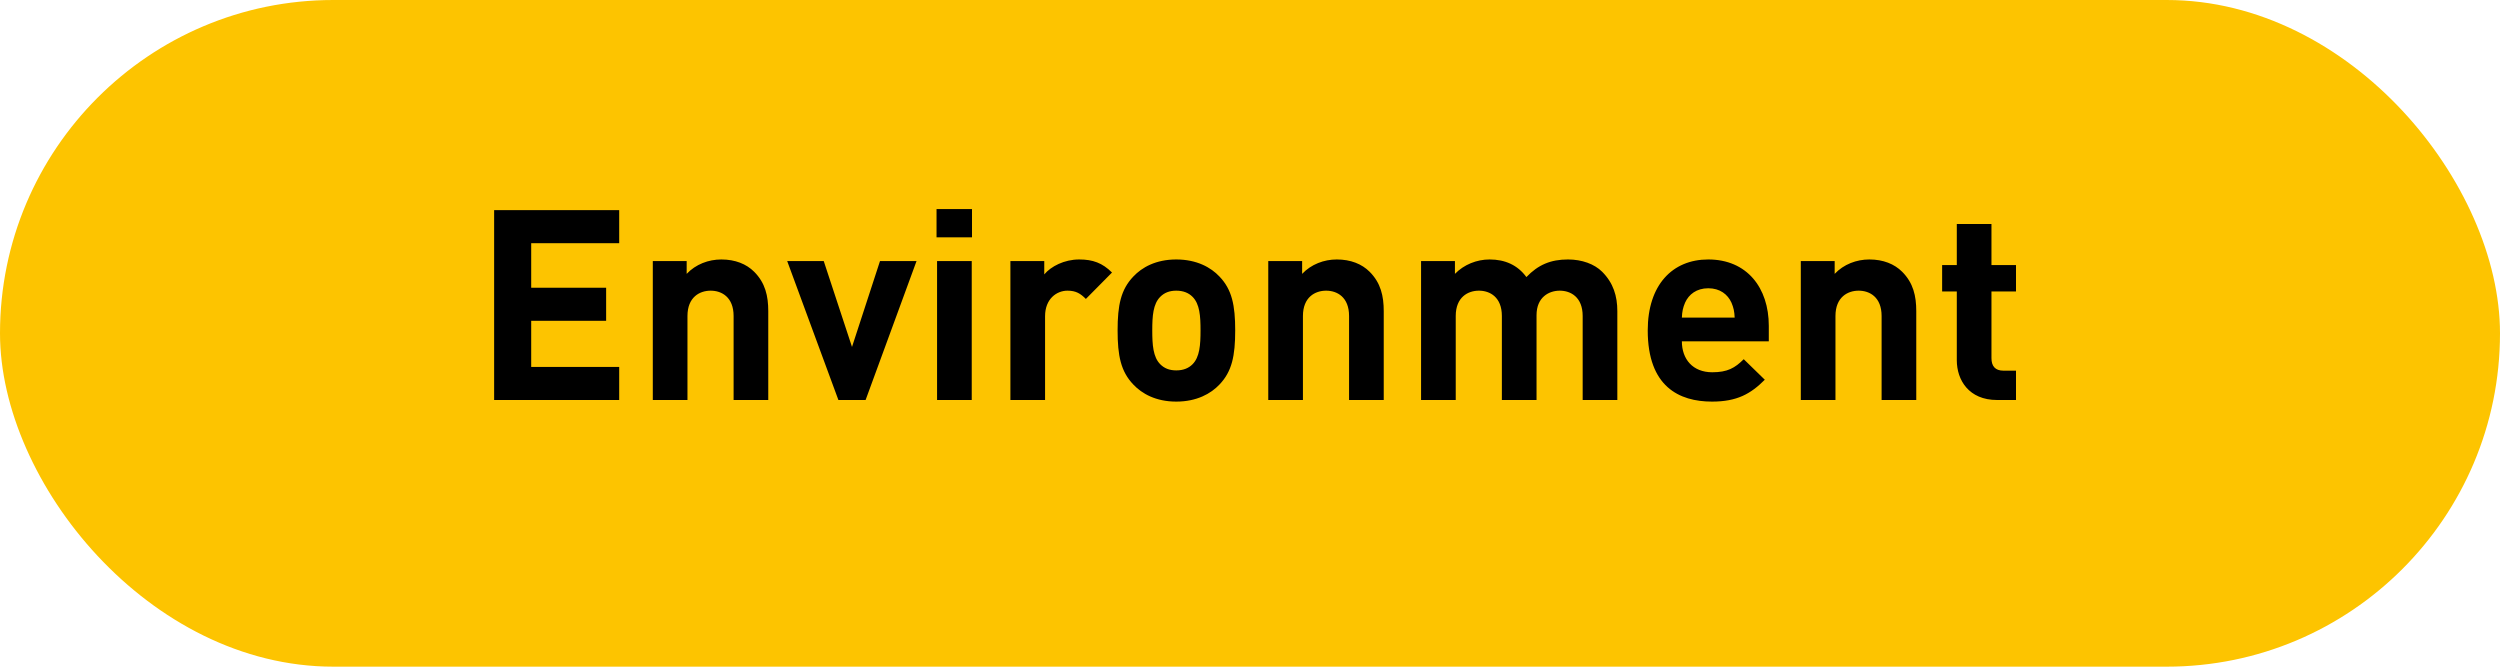
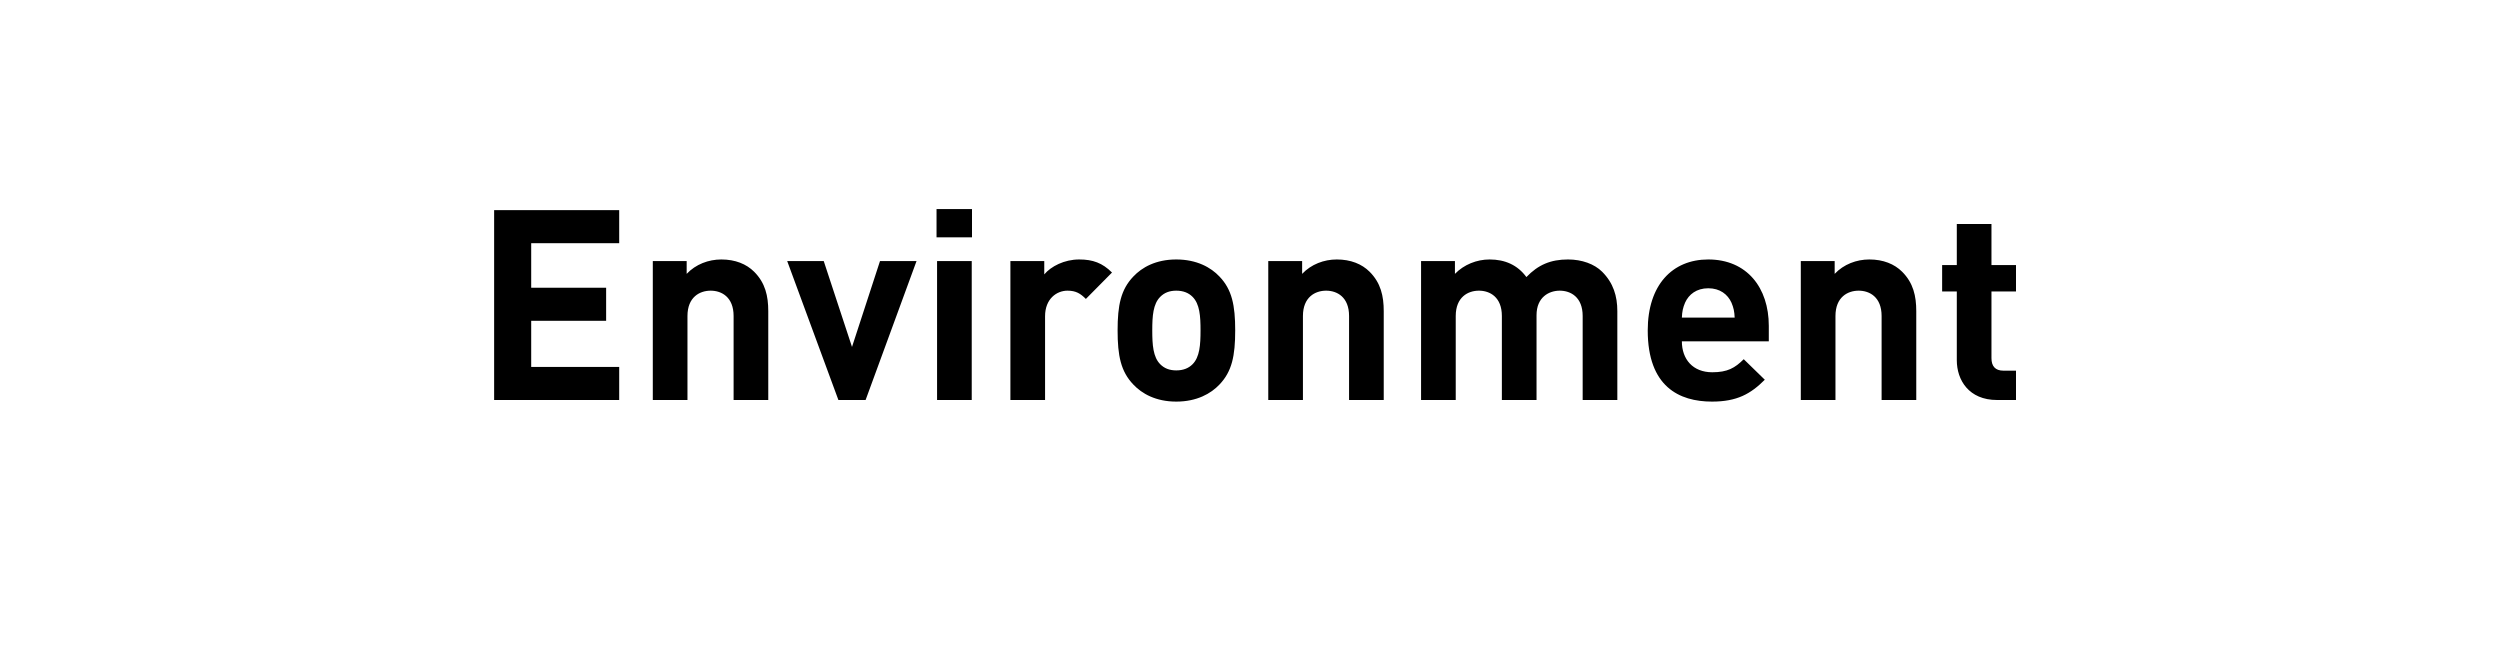
<svg xmlns="http://www.w3.org/2000/svg" width="150px" height="40px" viewBox="0 0 150 40" version="1.1">
  <title>Group 2 Copy 3</title>
  <desc>Created with Sketch.</desc>
  <defs />
  <g id="07-Environment" stroke="none" stroke-width="1" fill="none" fill-rule="evenodd">
    <g id="Group-2-Copy-3">
-       <rect id="Rectangle-3" fill="#FDC400" x="0" y="0" width="150" height="40" rx="20" />
      <path d="M37.152,24 L29.648,24 L29.648,12.608 L37.152,12.608 L37.152,14.592 L31.872,14.592 L31.872,17.264 L36.368,17.264 L36.368,19.248 L31.872,19.248 L31.872,22.016 L37.152,22.016 L37.152,24 Z M46.096,24 L44.016,24 L44.016,18.96 C44.016,17.824 43.296,17.44 42.64,17.44 C41.984,17.44 41.248,17.824 41.248,18.96 L41.248,24 L39.168,24 L39.168,15.664 L41.2,15.664 L41.2,16.432 C41.744,15.856 42.512,15.568 43.28,15.568 C44.112,15.568 44.784,15.84 45.248,16.304 C45.92,16.976 46.096,17.76 46.096,18.672 L46.096,24 Z M54.992,15.664 L51.936,24 L50.304,24 L47.232,15.664 L49.424,15.664 L51.12,20.816 L52.8,15.664 L54.992,15.664 Z M58.304,24 L56.224,24 L56.224,15.664 L58.304,15.664 L58.304,24 Z M58.32,14.24 L56.192,14.24 L56.192,12.544 L58.32,12.544 L58.32,14.24 Z M66.72,16.352 L65.152,17.936 C64.832,17.616 64.56,17.44 64.048,17.44 C63.408,17.44 62.704,17.92 62.704,18.976 L62.704,24 L60.624,24 L60.624,15.664 L62.656,15.664 L62.656,16.464 C63.056,15.984 63.856,15.568 64.752,15.568 C65.568,15.568 66.144,15.776 66.72,16.352 Z M74.112,19.824 C74.112,21.344 73.92,22.288 73.168,23.072 C72.656,23.616 71.808,24.096 70.576,24.096 C69.344,24.096 68.512,23.616 68,23.072 C67.248,22.288 67.056,21.344 67.056,19.824 C67.056,18.32 67.248,17.376 68,16.592 C68.512,16.048 69.344,15.568 70.576,15.568 C71.808,15.568 72.656,16.048 73.168,16.592 C73.92,17.376 74.112,18.32 74.112,19.824 Z M72.032,19.824 C72.032,18.96 71.984,18.24 71.552,17.808 C71.312,17.568 70.992,17.44 70.576,17.44 C70.16,17.44 69.856,17.568 69.616,17.808 C69.184,18.24 69.136,18.96 69.136,19.824 C69.136,20.688 69.184,21.424 69.616,21.856 C69.856,22.096 70.16,22.224 70.576,22.224 C70.992,22.224 71.312,22.096 71.552,21.856 C71.984,21.424 72.032,20.688 72.032,19.824 Z M83.024,24 L80.944,24 L80.944,18.96 C80.944,17.824 80.224,17.44 79.568,17.44 C78.912,17.44 78.176,17.824 78.176,18.96 L78.176,24 L76.096,24 L76.096,15.664 L78.128,15.664 L78.128,16.432 C78.672,15.856 79.44,15.568 80.208,15.568 C81.04,15.568 81.712,15.84 82.176,16.304 C82.848,16.976 83.024,17.76 83.024,18.672 L83.024,24 Z M97.04,24 L94.96,24 L94.96,18.96 C94.96,17.824 94.24,17.44 93.584,17.44 C92.944,17.44 92.192,17.824 92.192,18.912 L92.192,24 L90.112,24 L90.112,18.96 C90.112,17.824 89.392,17.44 88.736,17.44 C88.08,17.44 87.344,17.824 87.344,18.96 L87.344,24 L85.264,24 L85.264,15.664 L87.296,15.664 L87.296,16.432 C87.84,15.872 88.608,15.568 89.376,15.568 C90.304,15.568 91.056,15.904 91.584,16.624 C92.288,15.888 93.04,15.568 94.08,15.568 C94.912,15.568 95.664,15.84 96.128,16.304 C96.8,16.976 97.04,17.76 97.04,18.672 L97.04,24 Z M106.128,20.48 L100.912,20.48 C100.912,21.552 101.568,22.336 102.736,22.336 C103.648,22.336 104.096,22.08 104.624,21.552 L105.888,22.784 C105.04,23.632 104.224,24.096 102.72,24.096 C100.752,24.096 98.864,23.2 98.864,19.824 C98.864,17.104 100.336,15.568 102.496,15.568 C104.816,15.568 106.128,17.264 106.128,19.552 L106.128,20.48 Z M104.08,19.056 C104.064,18.688 104.016,18.464 103.888,18.16 C103.664,17.664 103.2,17.296 102.496,17.296 C101.792,17.296 101.328,17.664 101.104,18.16 C100.976,18.464 100.928,18.688 100.912,19.056 L104.08,19.056 Z M114.976,24 L112.896,24 L112.896,18.96 C112.896,17.824 112.176,17.44 111.52,17.44 C110.864,17.44 110.128,17.824 110.128,18.96 L110.128,24 L108.048,24 L108.048,15.664 L110.08,15.664 L110.08,16.432 C110.624,15.856 111.392,15.568 112.16,15.568 C112.992,15.568 113.664,15.84 114.128,16.304 C114.8,16.976 114.976,17.76 114.976,18.672 L114.976,24 Z M120.96,24 L119.824,24 C118.128,24 117.408,22.8 117.408,21.616 L117.408,17.488 L116.528,17.488 L116.528,15.904 L117.408,15.904 L117.408,13.44 L119.488,13.44 L119.488,15.904 L120.96,15.904 L120.96,17.488 L119.488,17.488 L119.488,21.488 C119.488,21.968 119.712,22.24 120.208,22.24 L120.96,22.24 L120.96,24 Z" id="Environment" fill="#000000" />
    </g>
  </g>
</svg>